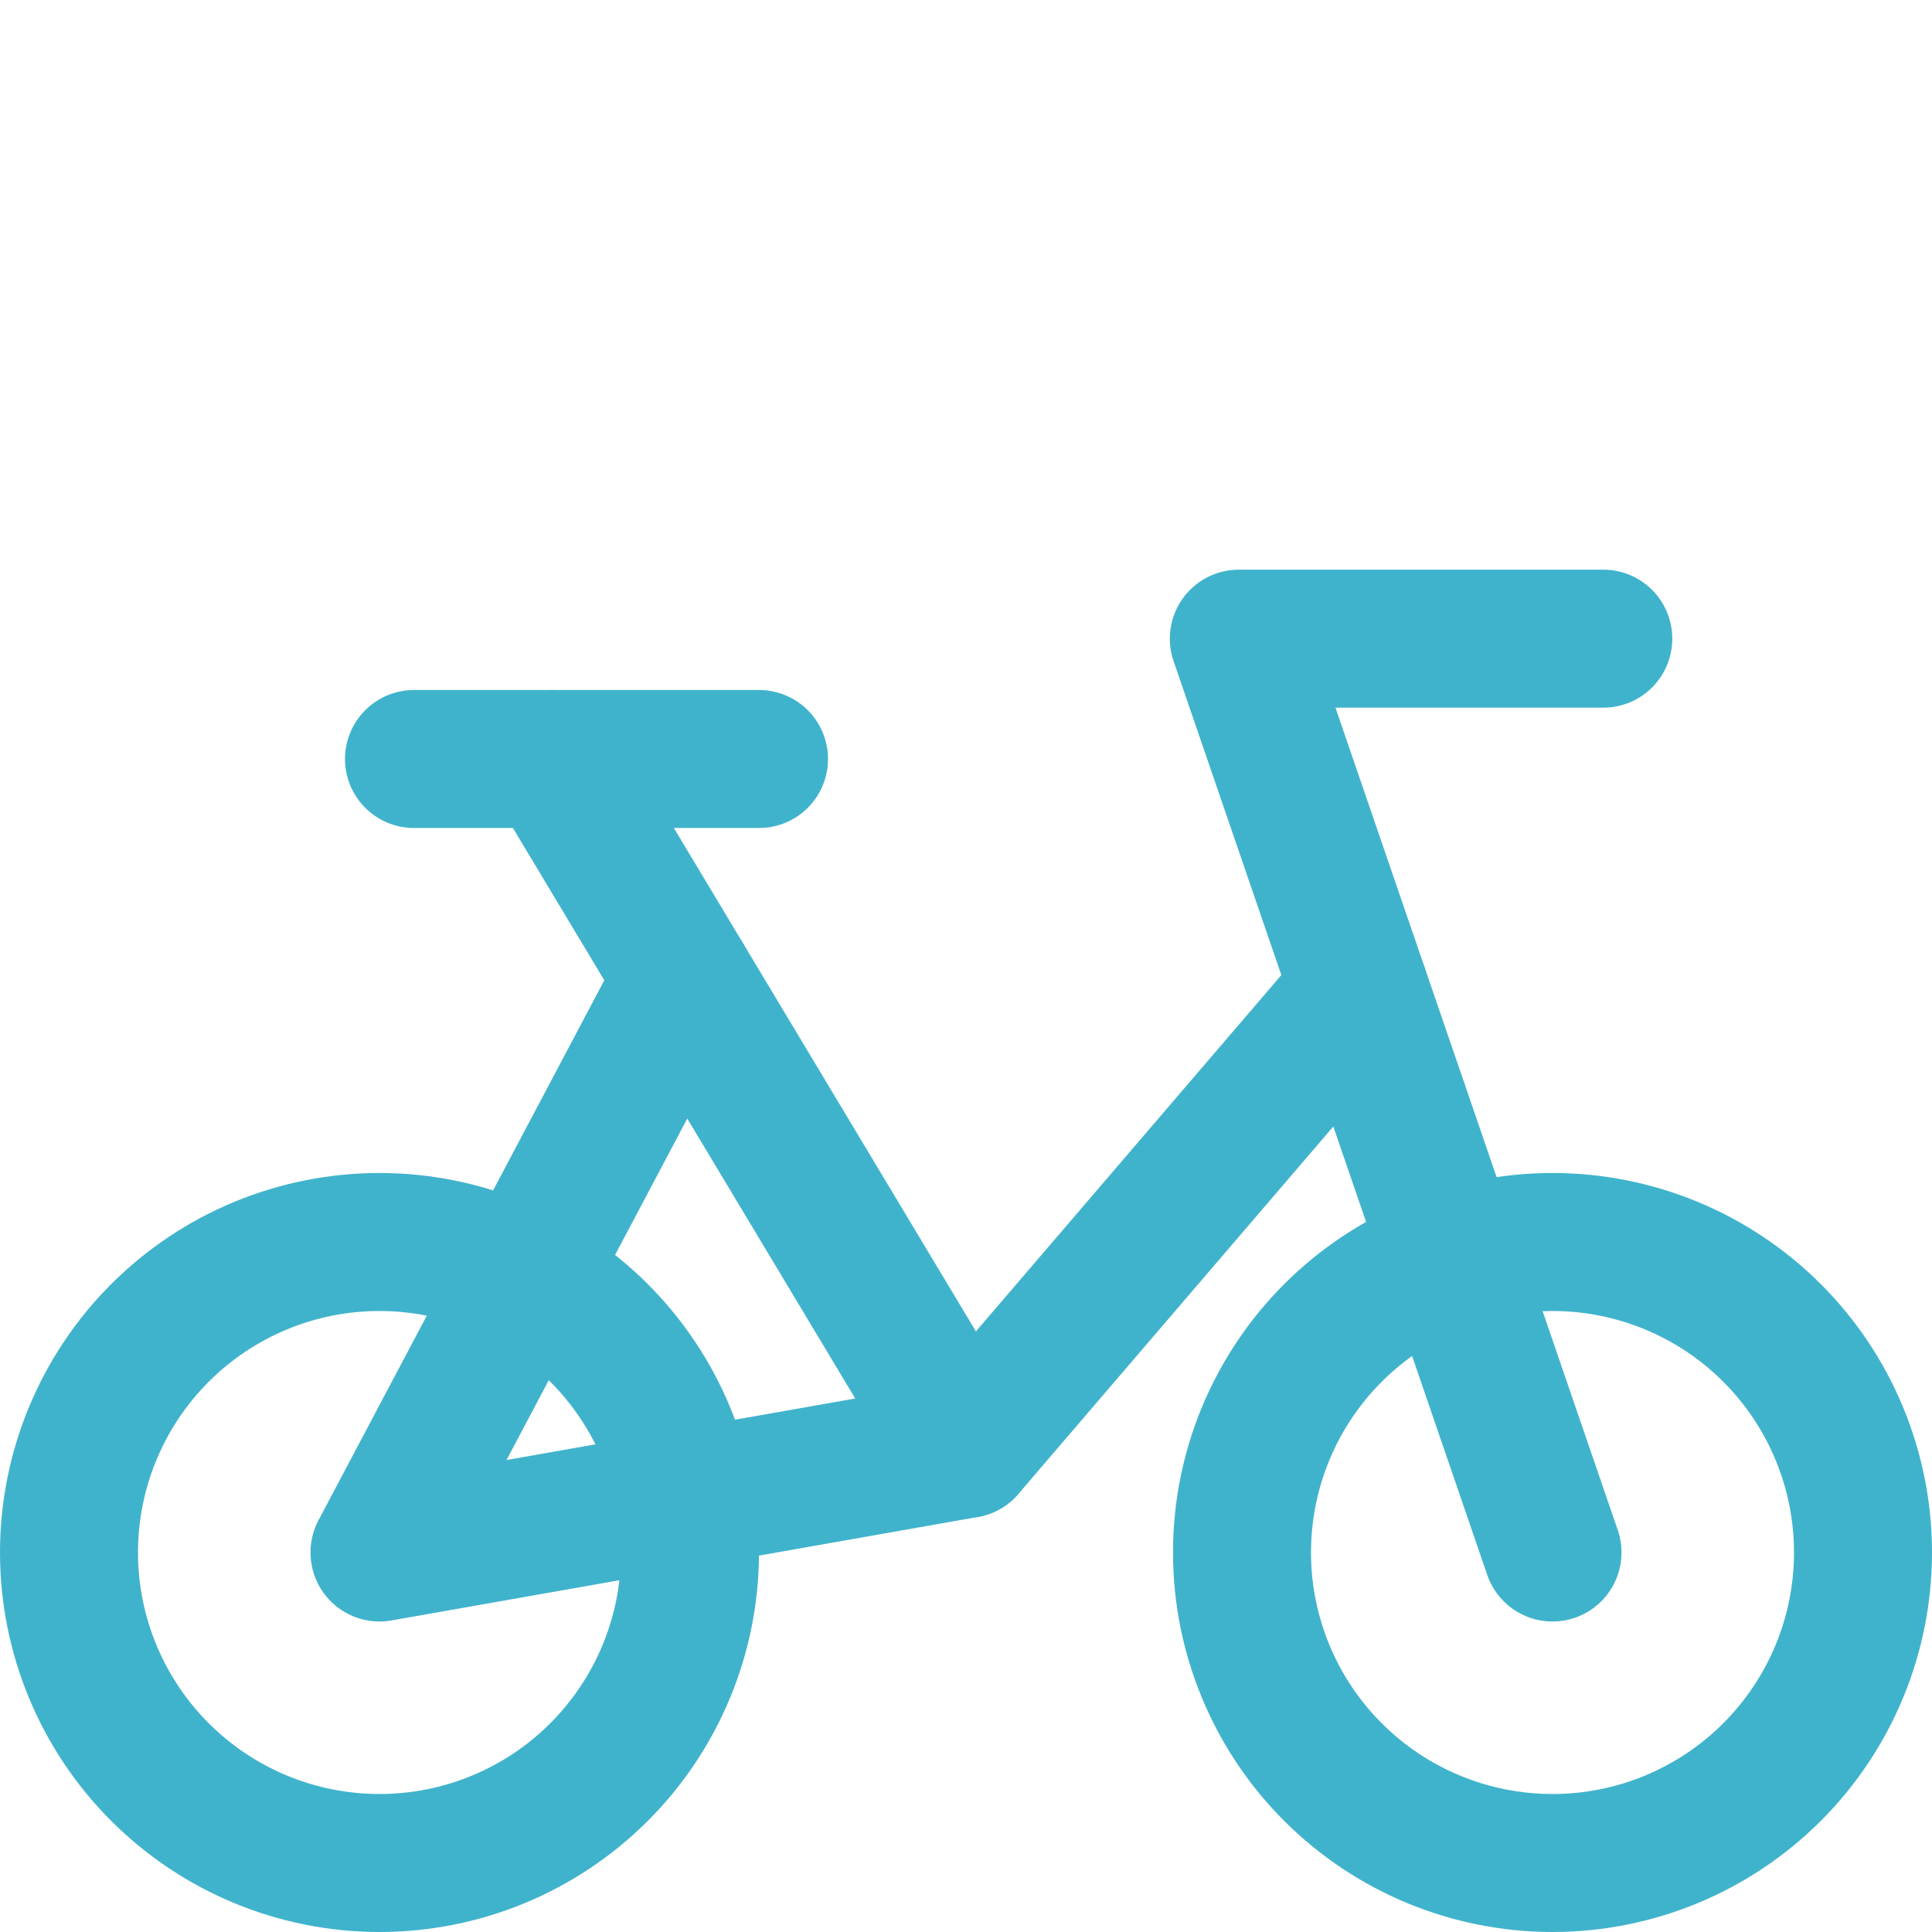
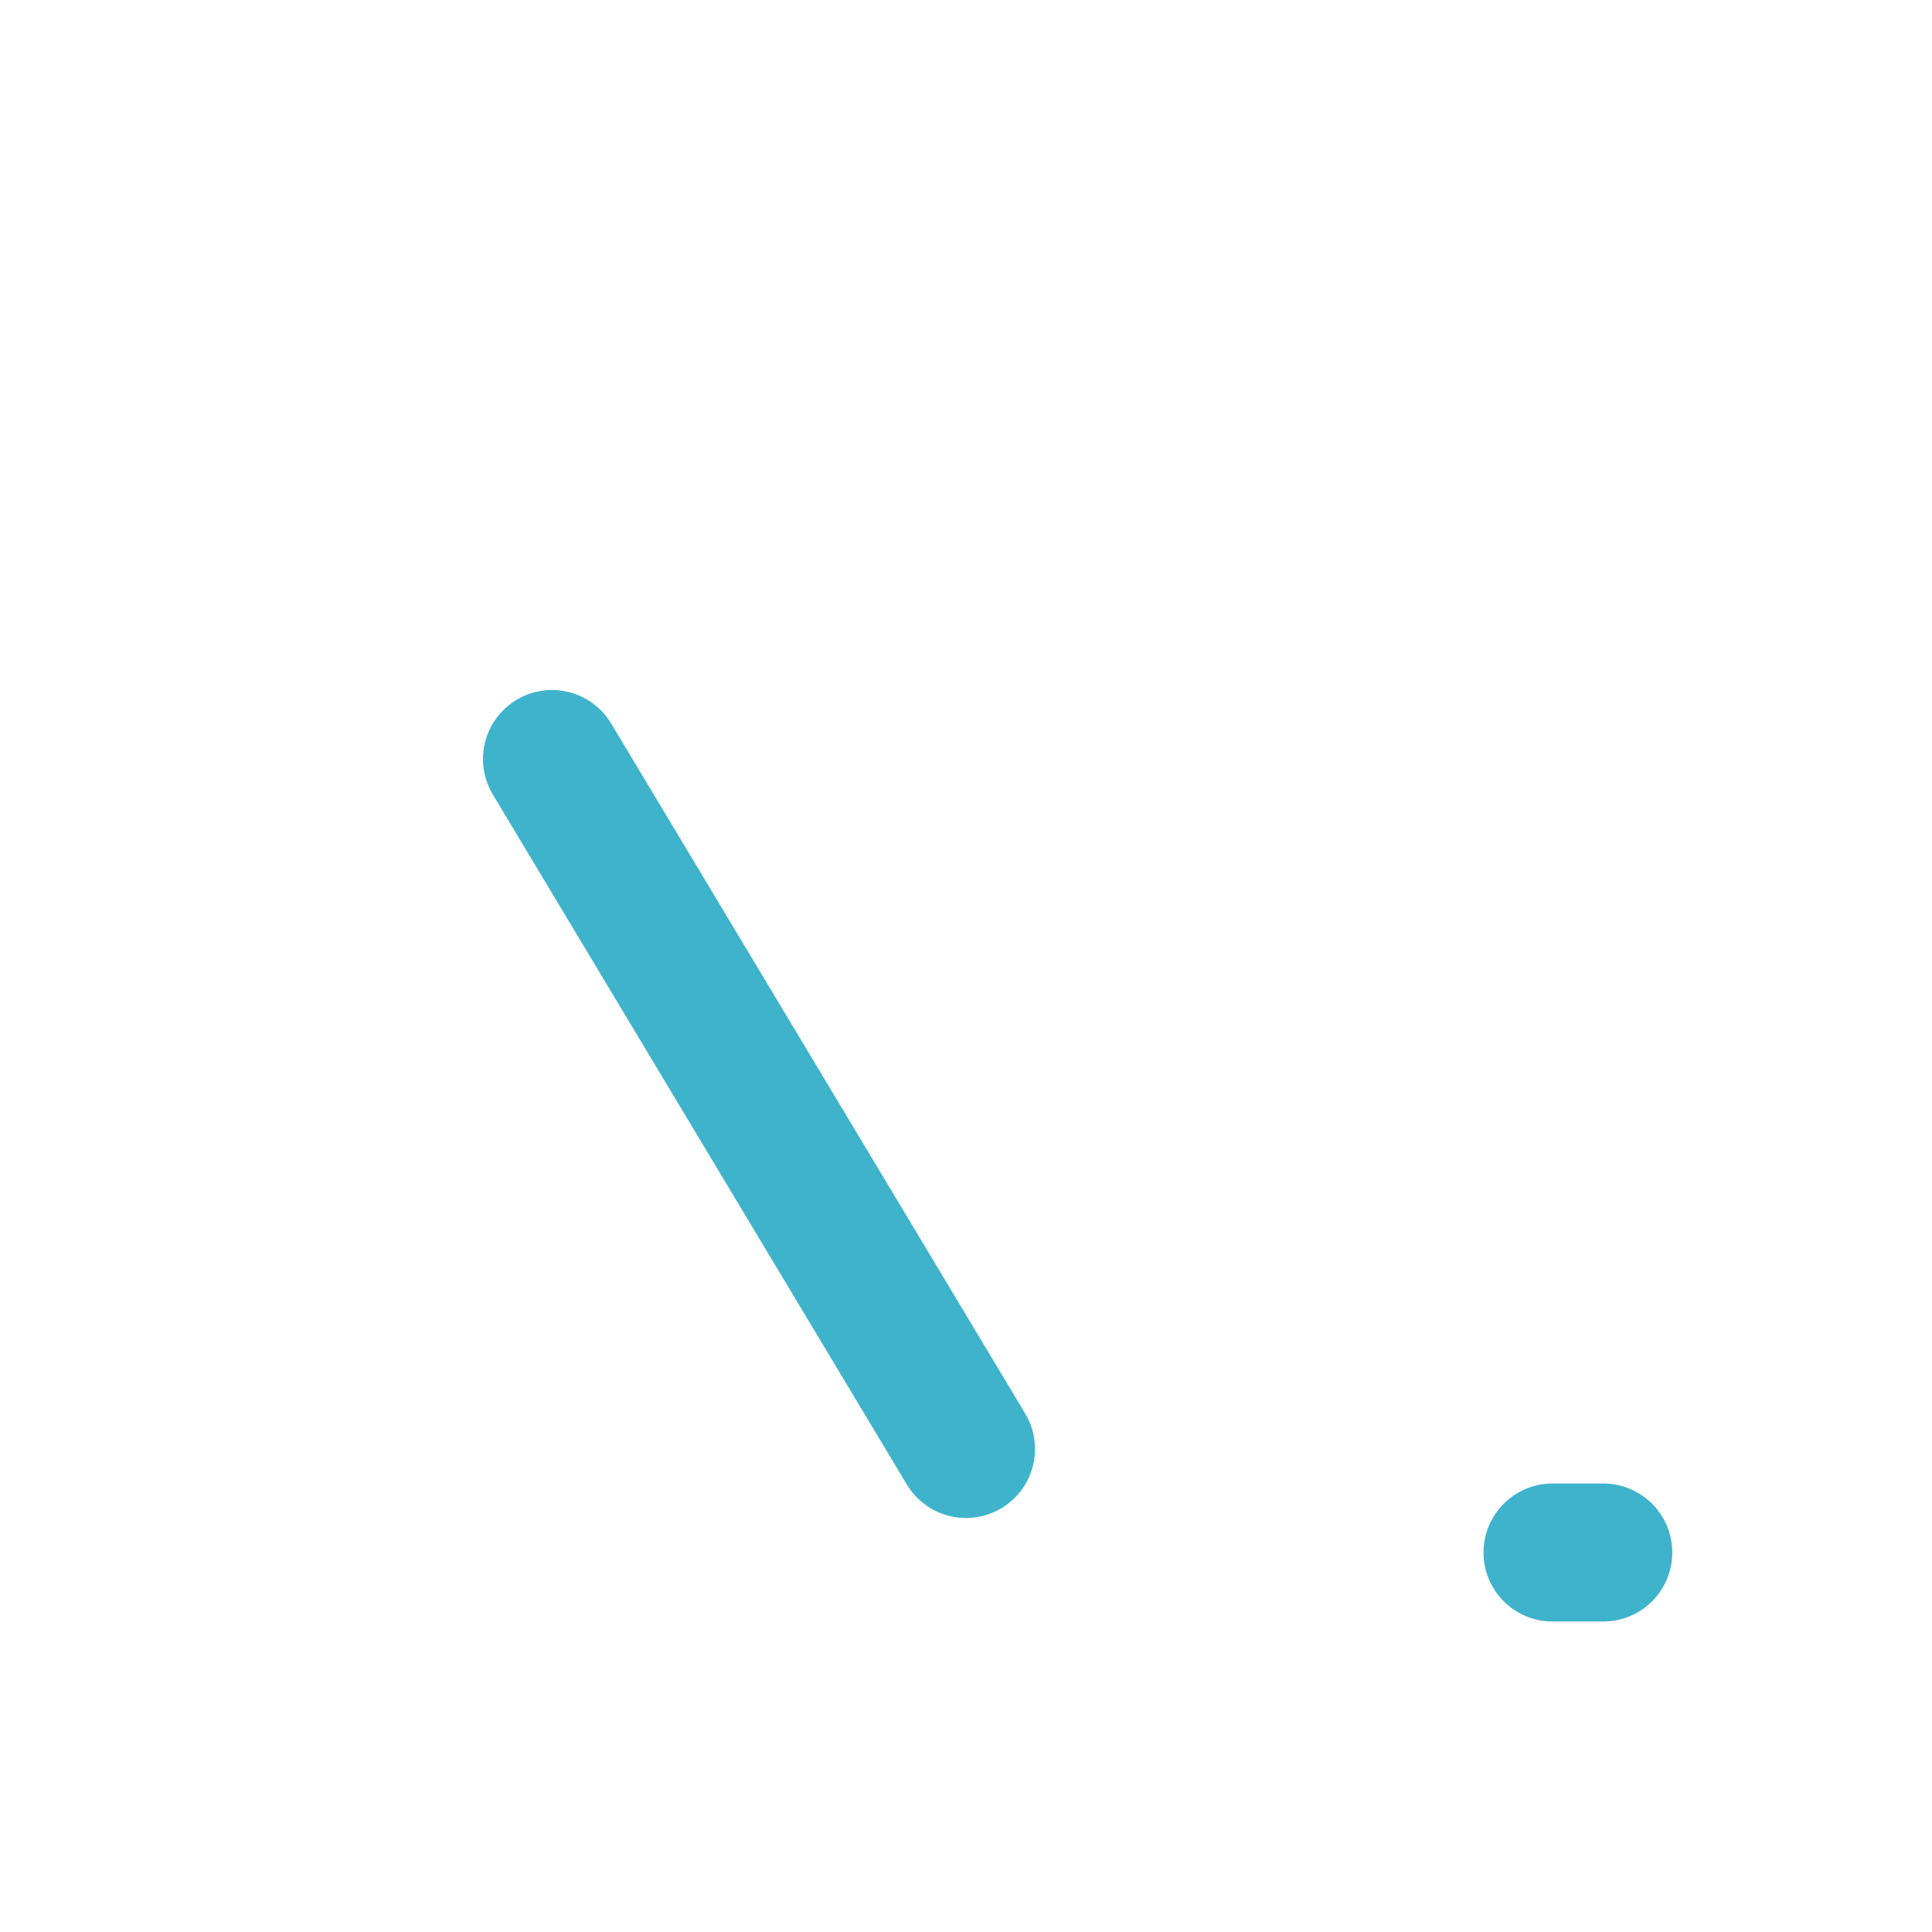
<svg xmlns="http://www.w3.org/2000/svg" width="14" height="14" viewBox="0 0 14 14" fill="none">
-   <path d="M0.5 11.25C0.5 11.847 0.737 12.419 1.159 12.841C1.581 13.263 2.153 13.5 2.75 13.5C3.347 13.5 3.919 13.263 4.341 12.841C4.763 12.419 5 11.847 5 11.25C5 10.653 4.763 10.081 4.341 9.659C3.919 9.237 3.347 9 2.75 9C2.153 9 1.581 9.237 1.159 9.659C0.737 10.081 0.5 10.653 0.5 11.25Z" stroke="#40B3CC" stroke-linecap="round" stroke-linejoin="round" />
-   <path d="M9 11.25C9 11.847 9.237 12.419 9.659 12.841C10.081 13.263 10.653 13.5 11.25 13.5C11.847 13.5 12.419 13.263 12.841 12.841C13.263 12.419 13.5 11.847 13.5 11.25C13.5 10.653 13.263 10.081 12.841 9.659C12.419 9.237 11.847 9 11.25 9C10.653 9 10.081 9.237 9.659 9.659C9.237 10.081 9 10.653 9 11.25Z" stroke="#40B3CC" stroke-linecap="round" stroke-linejoin="round" />
  <path d="M7 10.5L4 5.5" stroke="#40B3CC" stroke-linecap="round" stroke-linejoin="round" />
-   <path d="M4.953 7.088L2.75 11.25L7 10.5L9.851 7.174" stroke="#40B3CC" stroke-linecap="round" stroke-linejoin="round" />
-   <path d="M11.25 11.25L8.977 4.628H11.618" stroke="#40B3CC" stroke-linecap="round" stroke-linejoin="round" />
-   <path d="M3 5.5H5.5" stroke="#40B3CC" stroke-linecap="round" stroke-linejoin="round" />
+   <path d="M11.25 11.25H11.618" stroke="#40B3CC" stroke-linecap="round" stroke-linejoin="round" />
</svg>